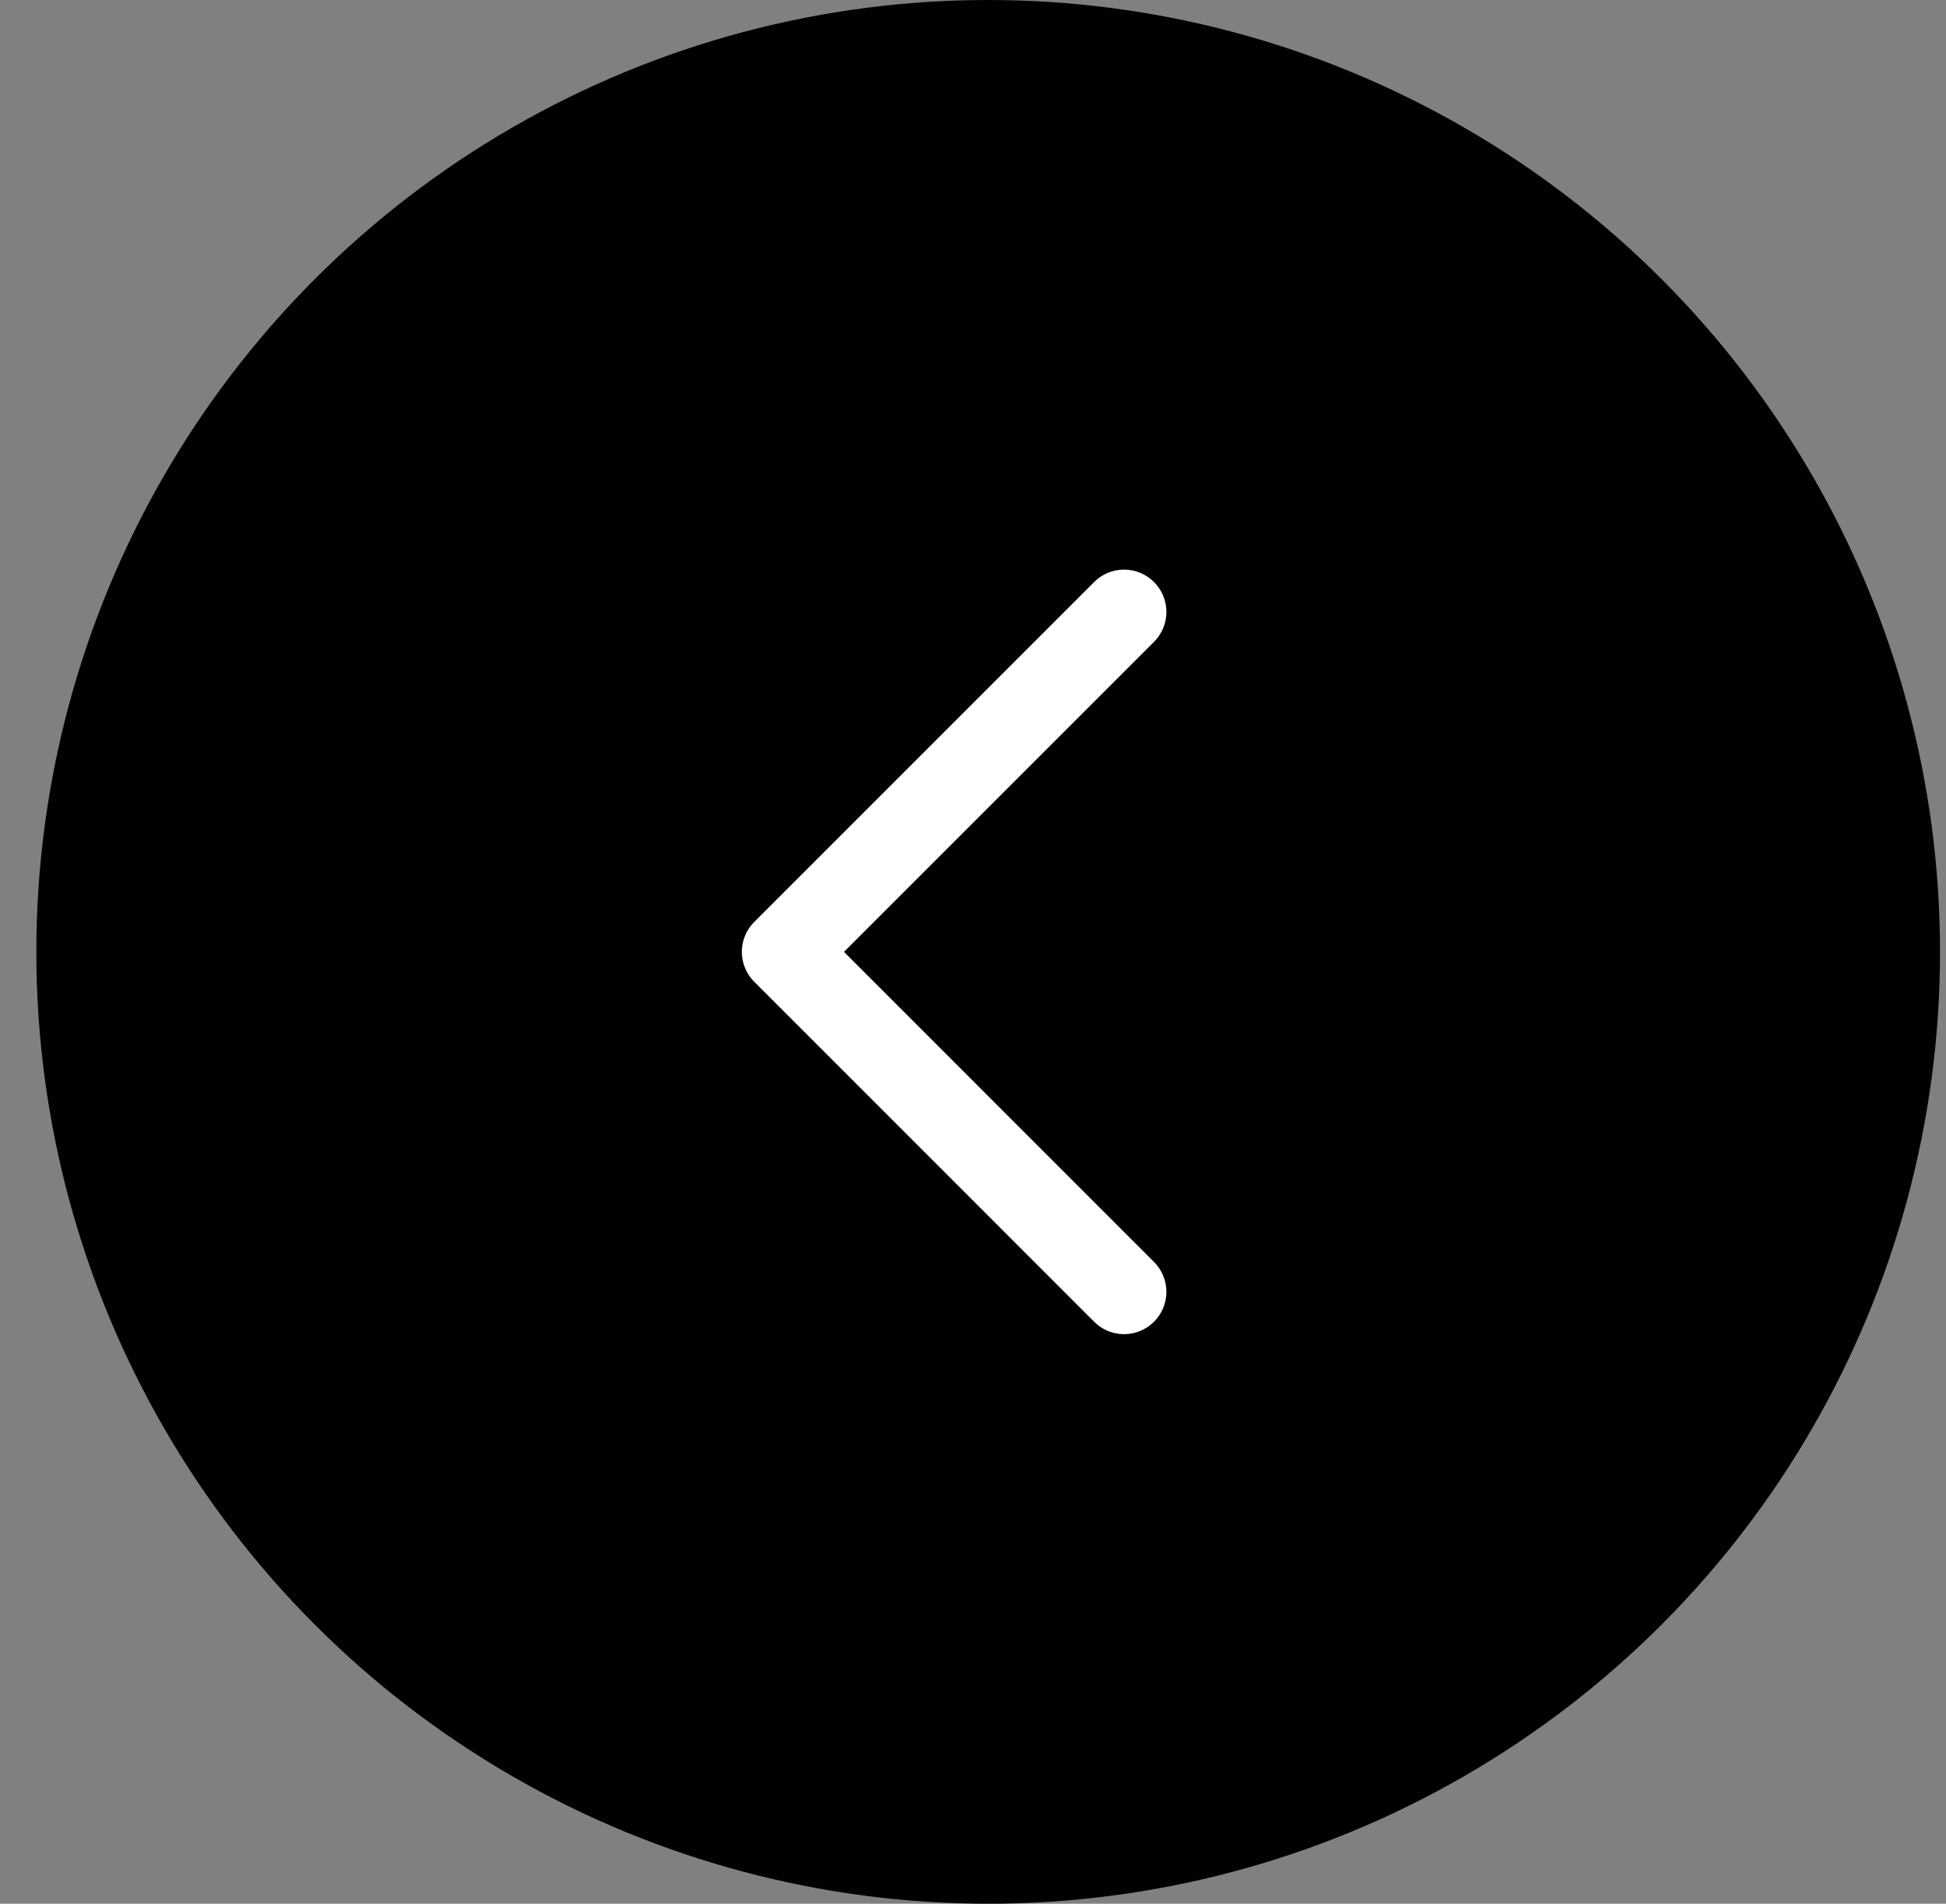
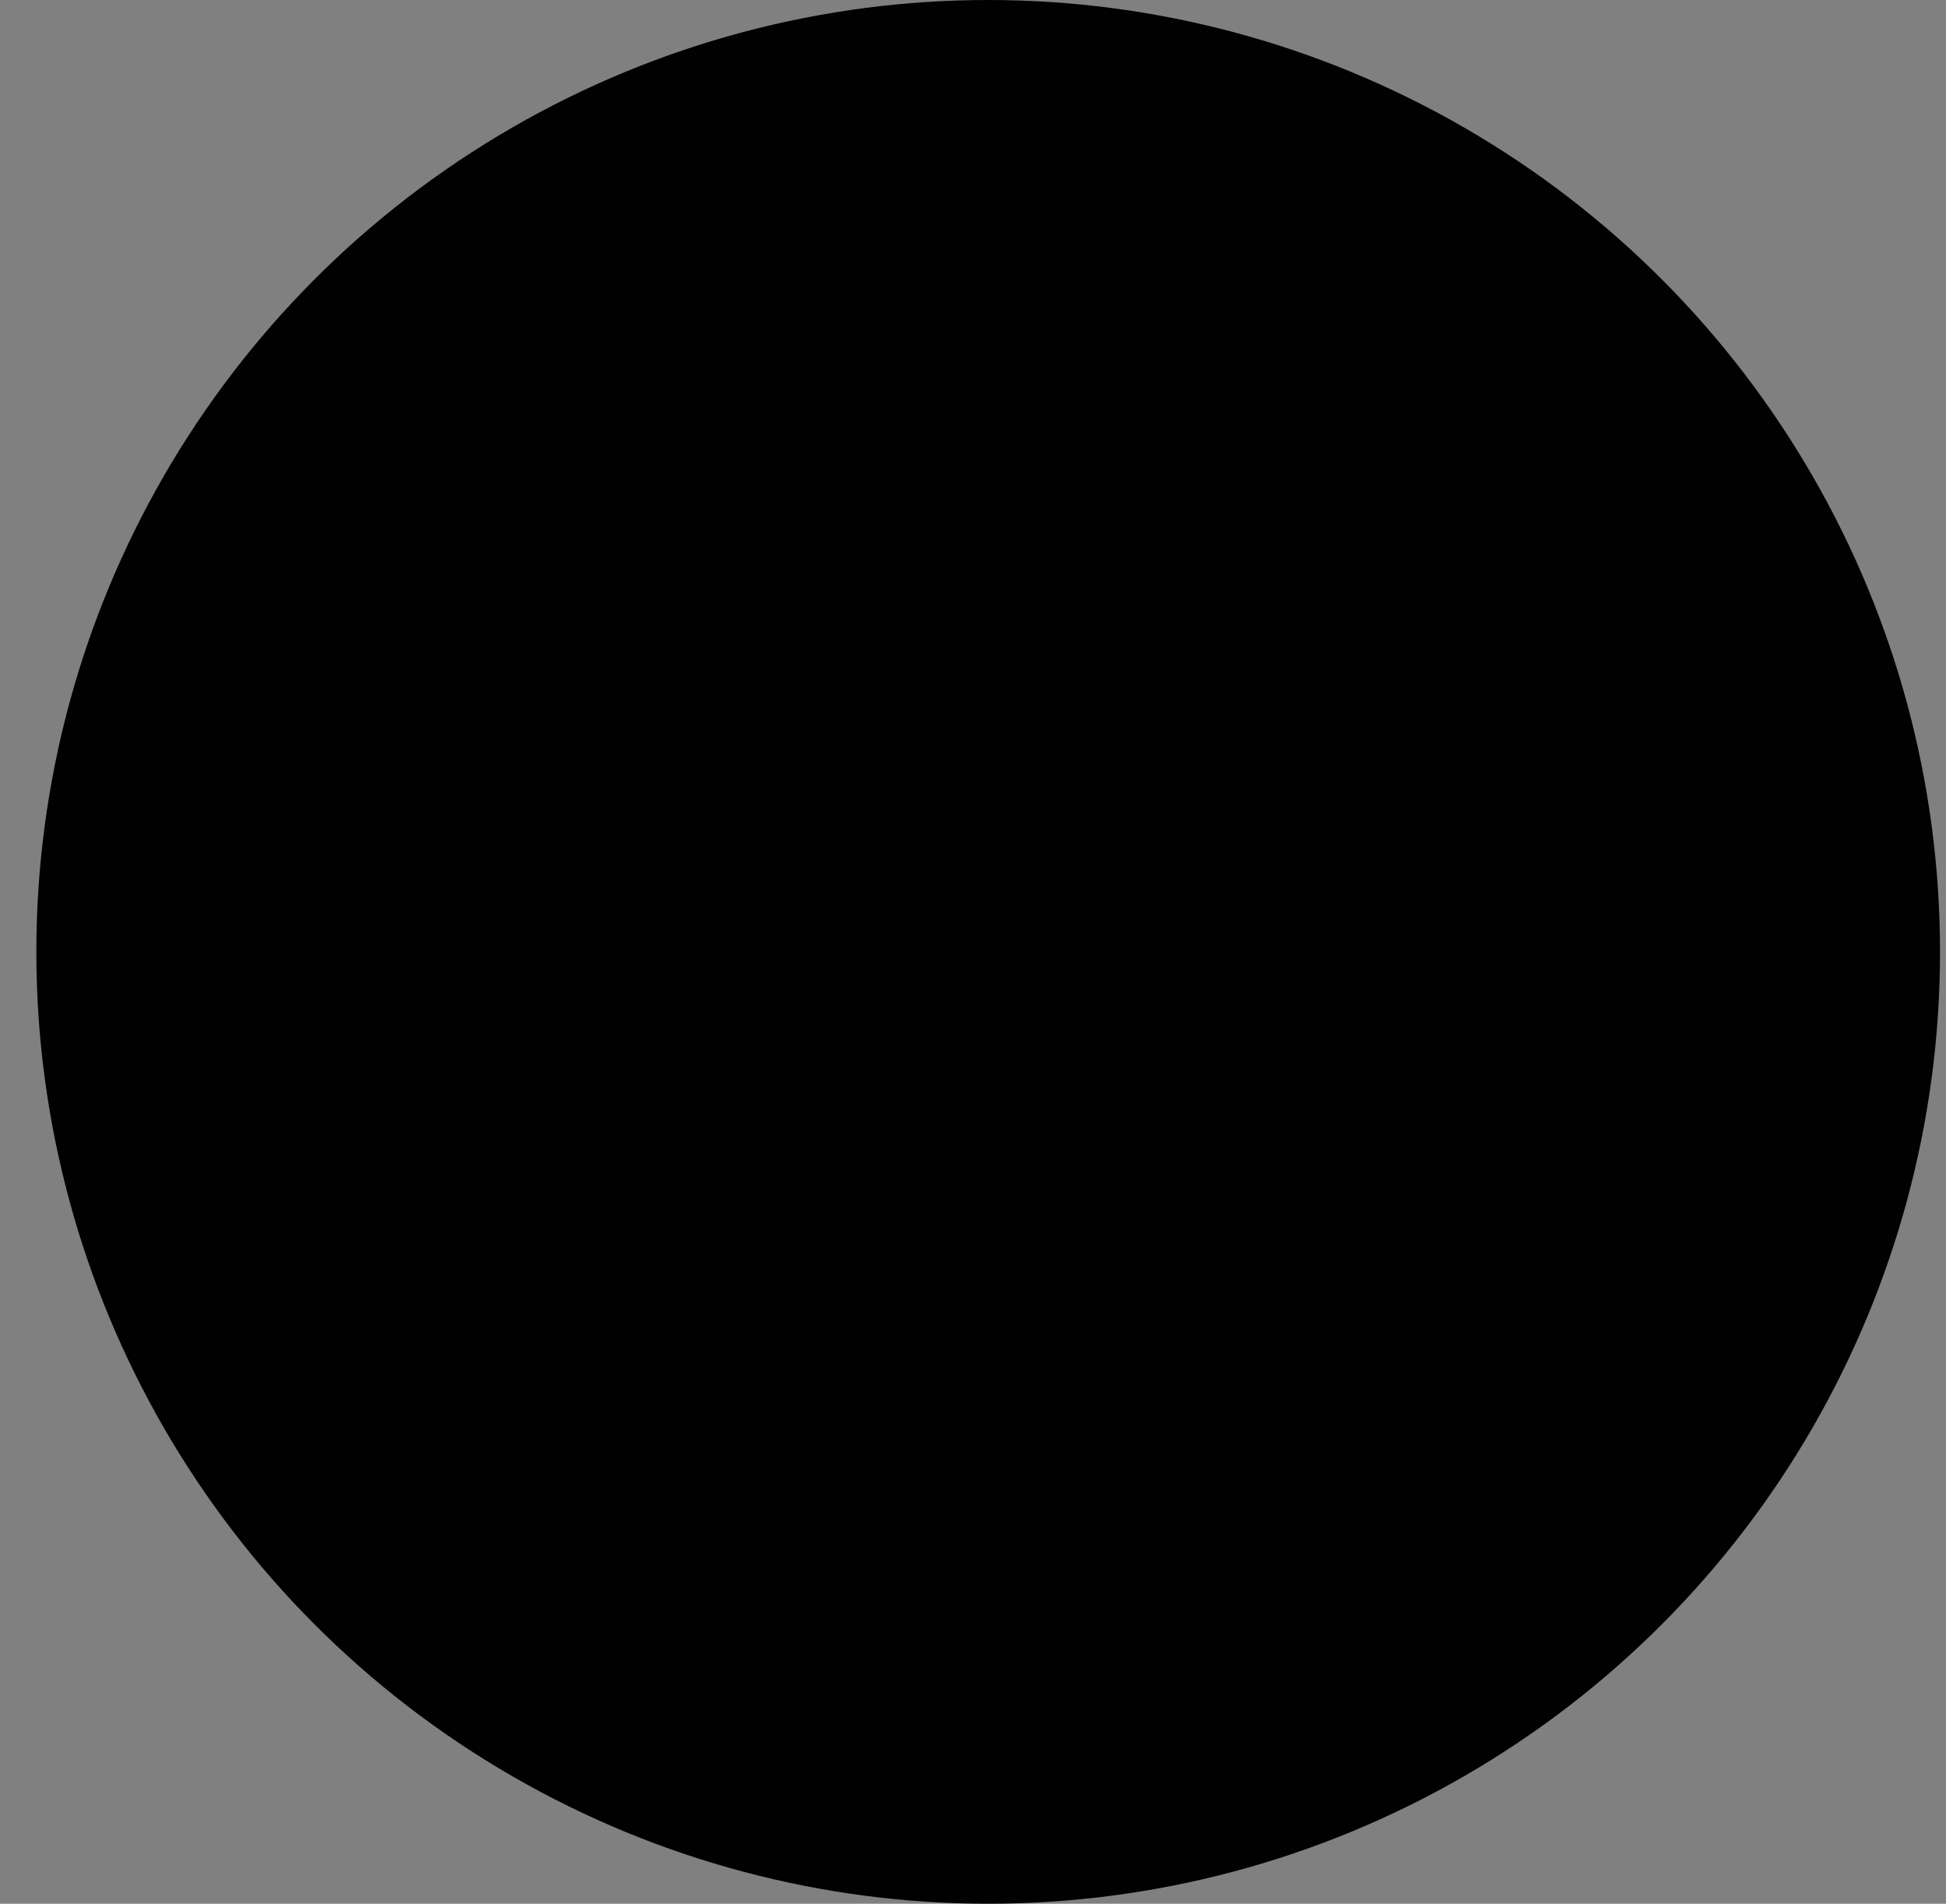
<svg xmlns="http://www.w3.org/2000/svg" width="46" height="45" viewBox="0 0 46 45" fill="none">
  <rect x="0" y="0" width="46" height="45" fill="#808080" stroke="none" />
  <circle cx="22.5" cy="22.5" r="22.5" transform="matrix(-1 0 0 1 45.859 0)" fill="#010101" />
-   <path d="M26.571 30.536L18.536 22.5L26.571 14.465" stroke="white" stroke-width="2" stroke-linecap="round" stroke-linejoin="round" />
</svg>